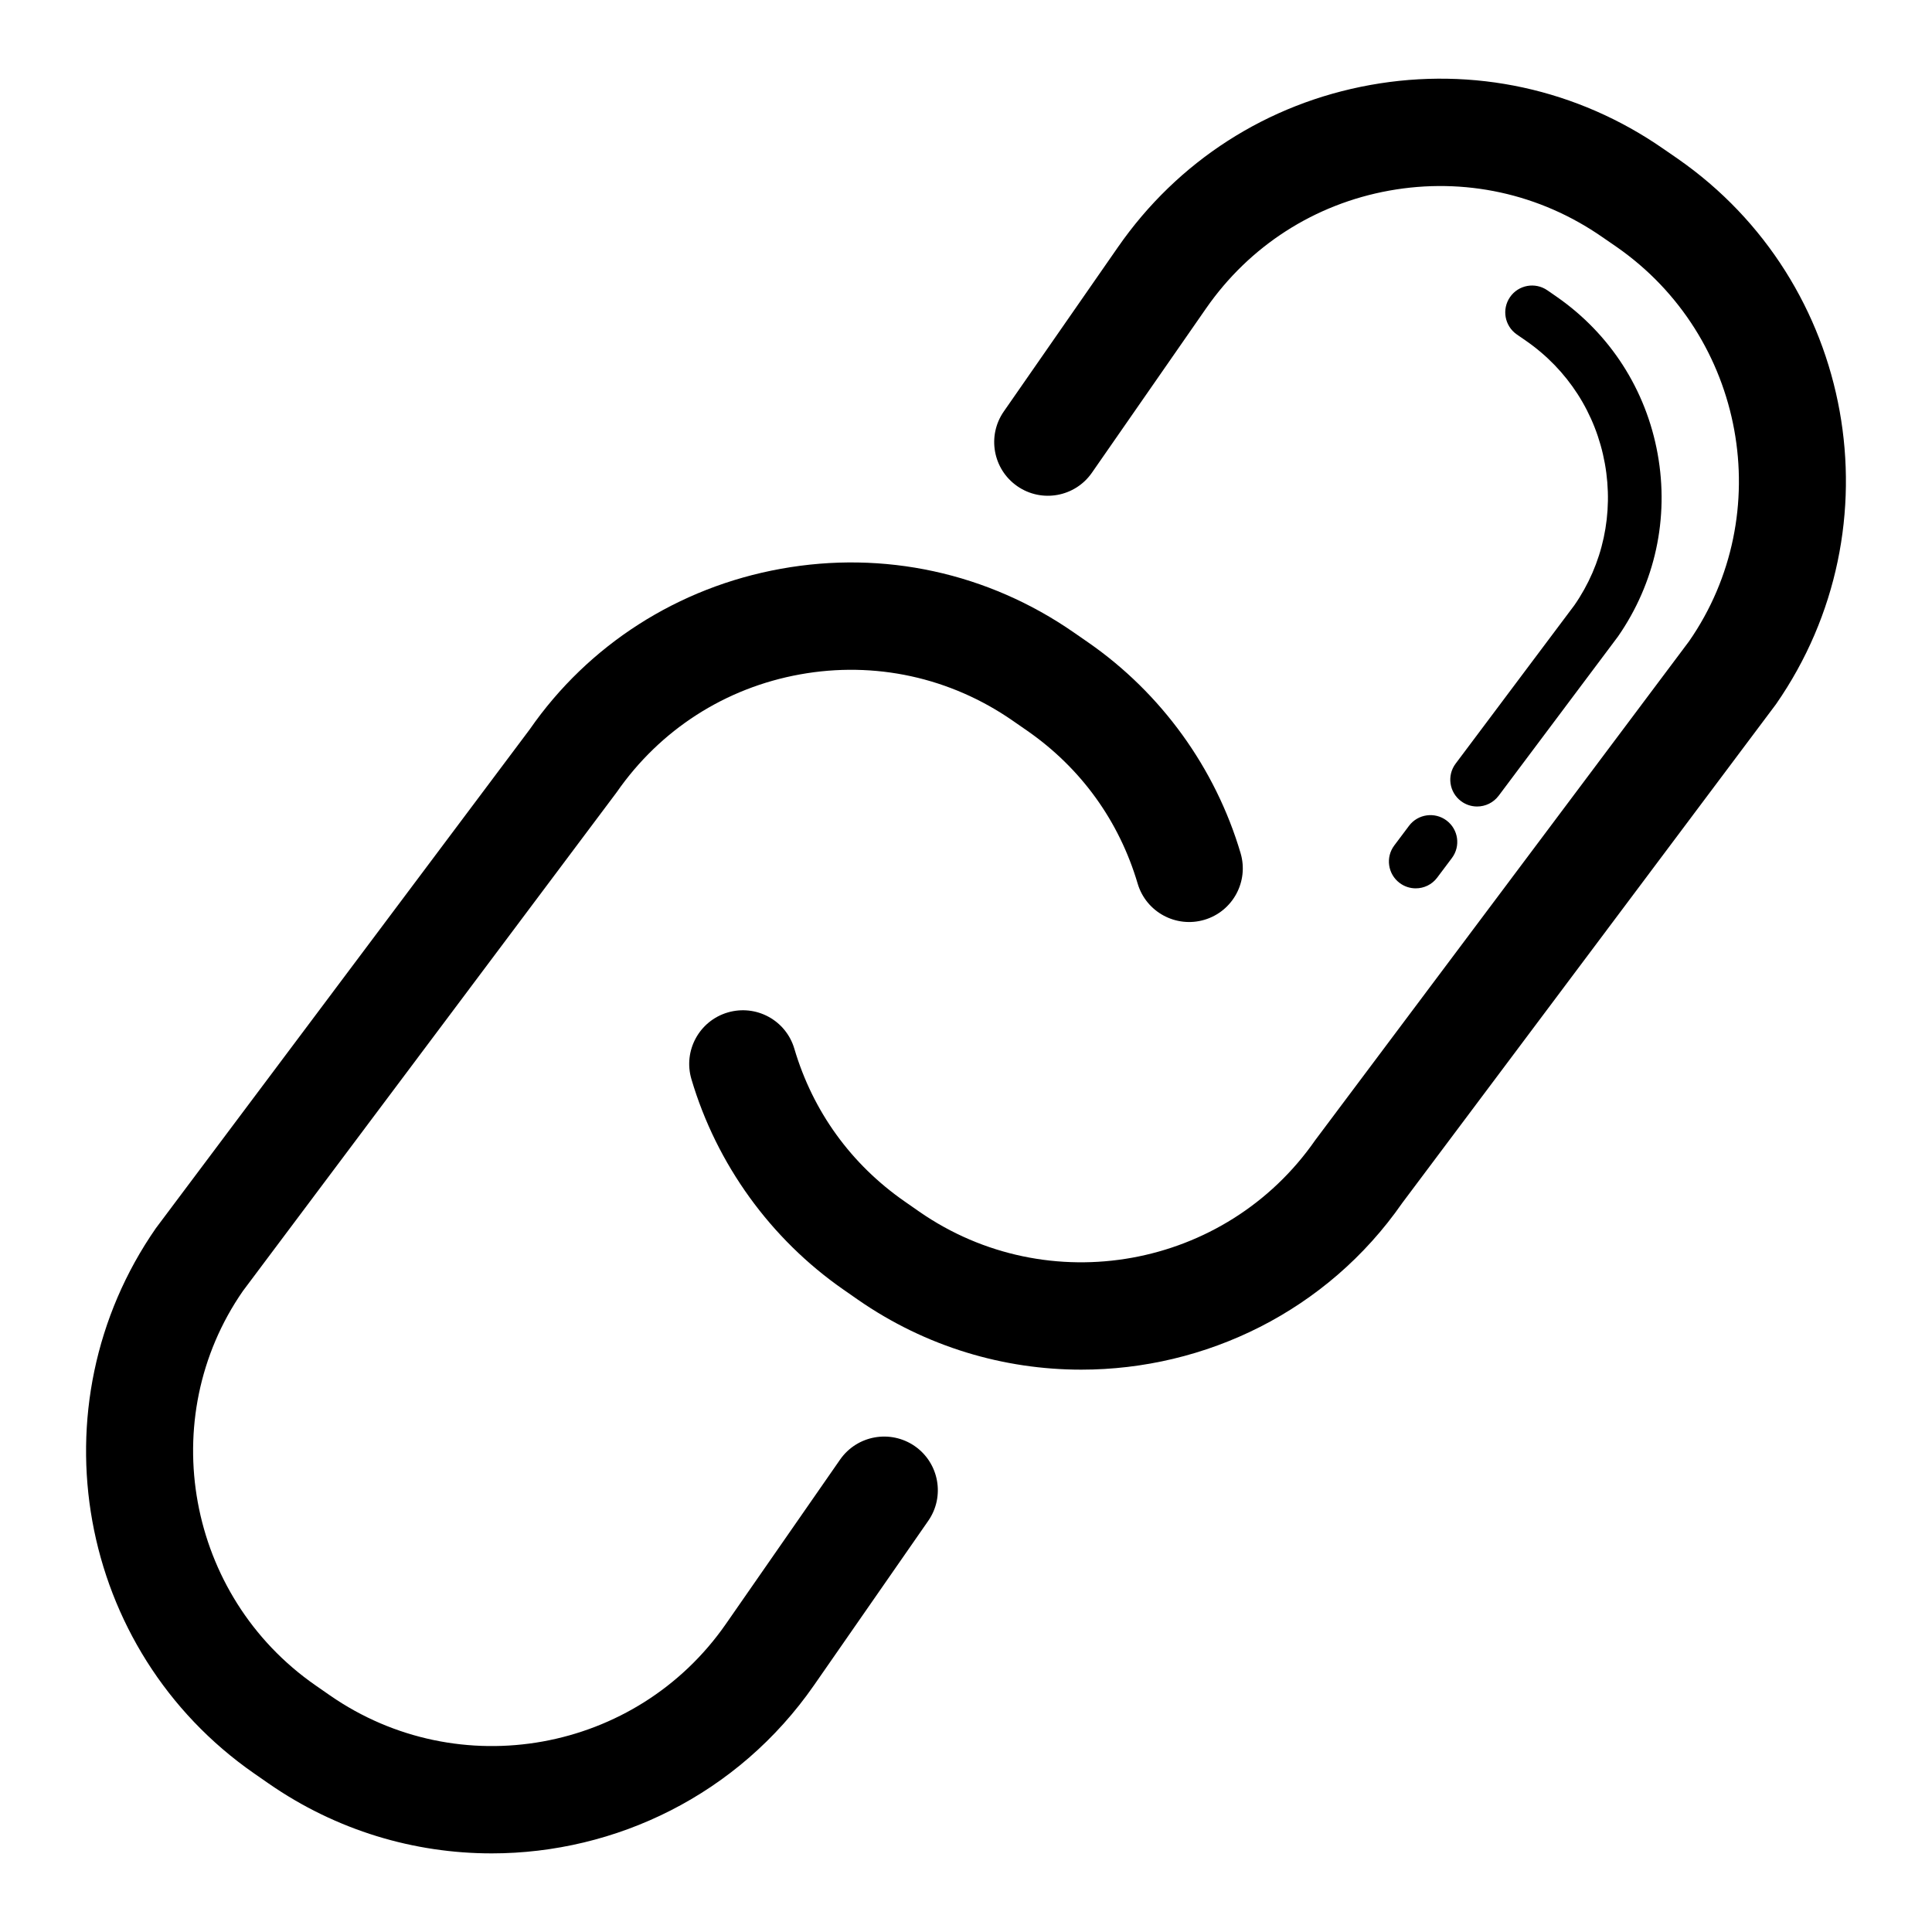
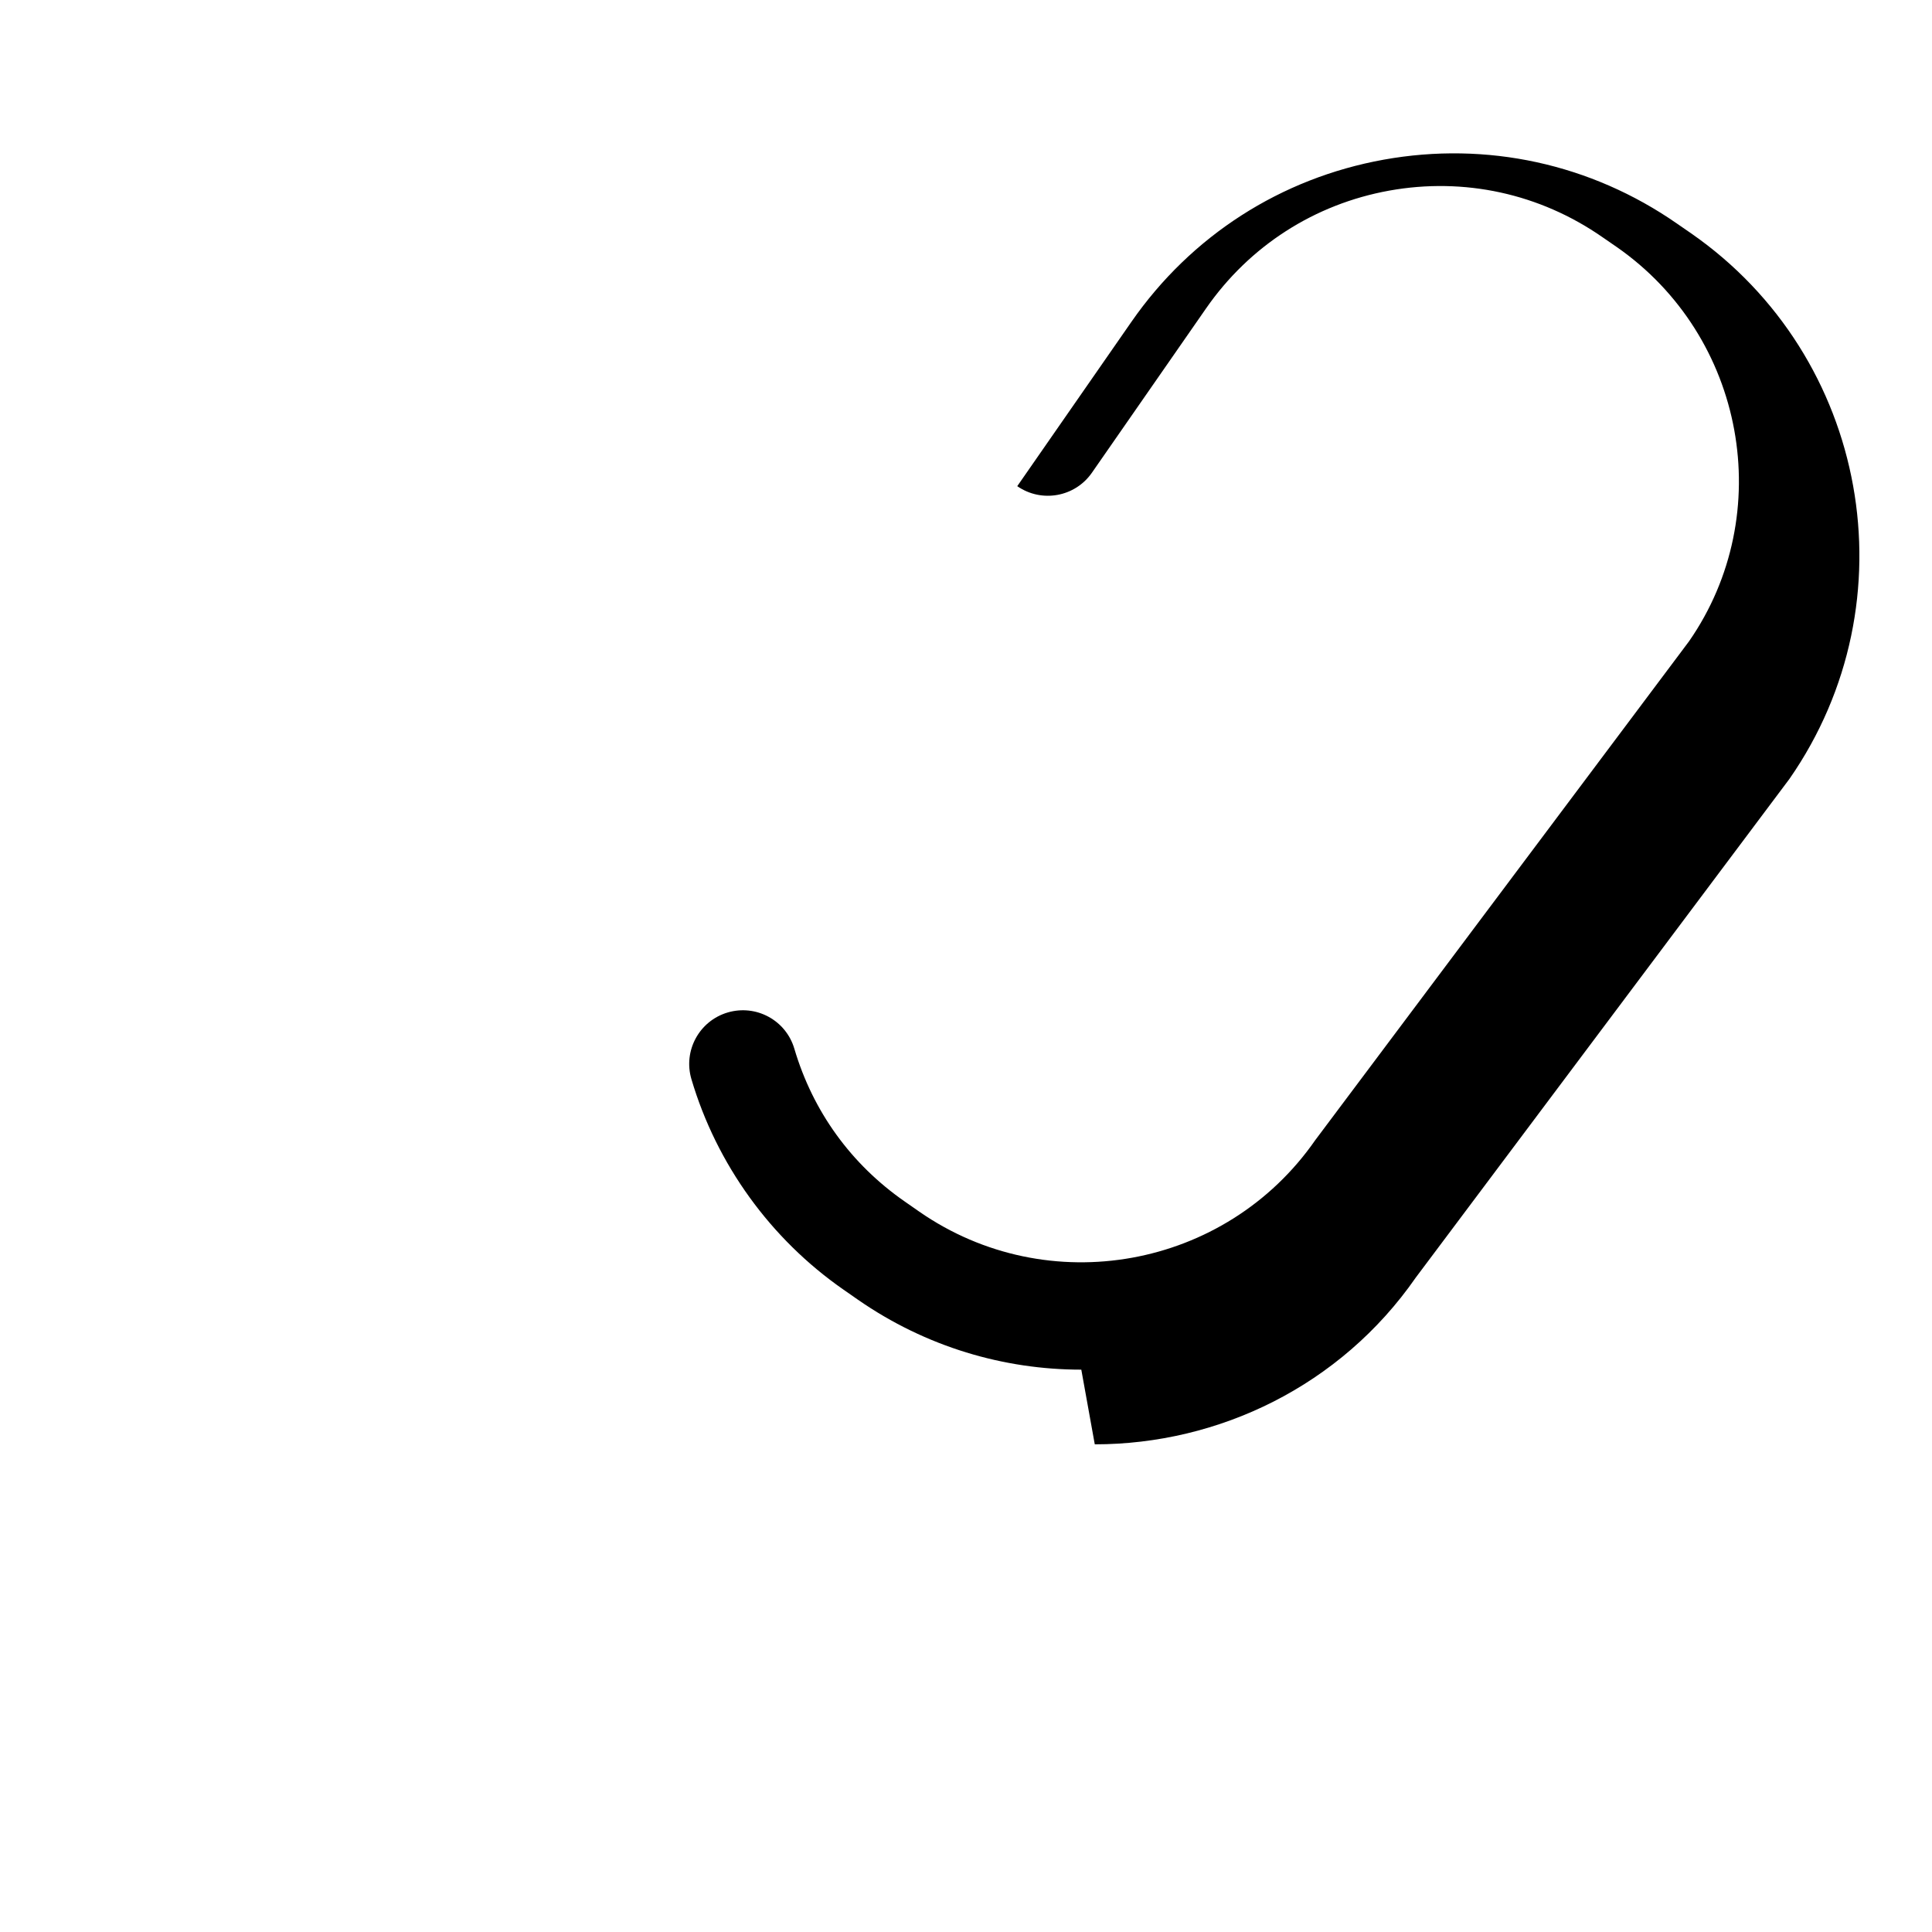
<svg xmlns="http://www.w3.org/2000/svg" enable-background="new 0 0 72 72" height="800" viewBox="0 0 72 72" width="800">
-   <path d="m18.321 69.07c-2.874 0-5.775-.845-8.31-2.604l-.534-.371c-6.614-4.593-8.259-13.712-3.666-20.326l13.931-18.588c2.183-3.146 5.522-5.292 9.361-5.984 3.839-.694 7.717.152 10.921 2.377l.534.37c2.72 1.888 4.735 4.676 5.675 7.85.313 1.059-.291 2.172-1.351 2.485-1.058.311-2.171-.29-2.485-1.351-.691-2.337-2.116-4.308-4.119-5.698l-.534-.37c-2.328-1.617-5.146-2.231-7.931-1.727-2.787.503-5.212 2.061-6.828 4.388l-13.93 18.587c-3.293 4.744-2.099 11.365 2.704 14.701l.534.371c4.801 3.334 11.423 2.142 14.759-2.66l4.256-6.126c.631-.905 1.875-1.129 2.784-.501.906.631 1.131 1.877.501 2.784l-4.256 6.125c-2.833 4.08-7.389 6.268-12.016 6.268z" />
-   <path d="m40.297 51.043c-2.877 0-5.784-.844-8.323-2.606l-.538-.375c-2.718-1.888-4.731-4.674-5.669-7.845-.313-1.06.292-2.172 1.351-2.485 1.063-.313 2.173.291 2.485 1.351.69 2.335 2.114 4.305 4.117 5.696l.538.375c4.799 3.332 11.421 2.138 14.757-2.664l13.93-18.59c3.294-4.744 2.1-11.365-2.703-14.701l-.53-.365c-2.332-1.621-5.147-2.232-7.936-1.731-2.787.503-5.212 2.061-6.828 4.388l-4.255 6.125c-.63.908-1.876 1.132-2.783.502s-1.132-1.876-.502-2.783l4.255-6.125c2.225-3.205 5.564-5.351 9.404-6.043 3.838-.691 7.718.153 10.922 2.379l.529.365c6.62 4.598 8.264 13.717 3.67 20.33l-13.93 18.59c-2.805 4.037-7.344 6.212-11.961 6.212z" />
-   <path d="m52.76 33.106c-.209 0-.419-.065-.599-.2-.442-.331-.532-.958-.2-1.399l.548-.73c.331-.442.959-.53 1.399-.2.442.331.532.958.2 1.399l-.548.73c-.196.263-.496.4-.8.4z" />
-   <path d="m55.047 30.056c-.209 0-.419-.065-.599-.2-.442-.331-.532-.958-.2-1.399l4.426-5.904c1.061-1.528 1.471-3.414 1.134-5.28-.337-1.867-1.38-3.491-2.938-4.572l-.343-.237c-.454-.315-.567-.938-.253-1.392.313-.454.936-.568 1.392-.253l.344.238c1.997 1.387 3.334 3.468 3.766 5.86s-.094 4.81-1.48 6.806l-4.447 5.934c-.198.261-.497.399-.802.399z" />
+   <path d="m40.297 51.043c-2.877 0-5.784-.844-8.323-2.606l-.538-.375c-2.718-1.888-4.731-4.674-5.669-7.845-.313-1.06.292-2.172 1.351-2.485 1.063-.313 2.173.291 2.485 1.351.69 2.335 2.114 4.305 4.117 5.696l.538.375c4.799 3.332 11.421 2.138 14.757-2.664l13.93-18.59c3.294-4.744 2.1-11.365-2.703-14.701l-.53-.365c-2.332-1.621-5.147-2.232-7.936-1.731-2.787.503-5.212 2.061-6.828 4.388l-4.255 6.125c-.63.908-1.876 1.132-2.783.502l4.255-6.125c2.225-3.205 5.564-5.351 9.404-6.043 3.838-.691 7.718.153 10.922 2.379l.529.365c6.62 4.598 8.264 13.717 3.67 20.33l-13.93 18.59c-2.805 4.037-7.344 6.212-11.961 6.212z" />
</svg>